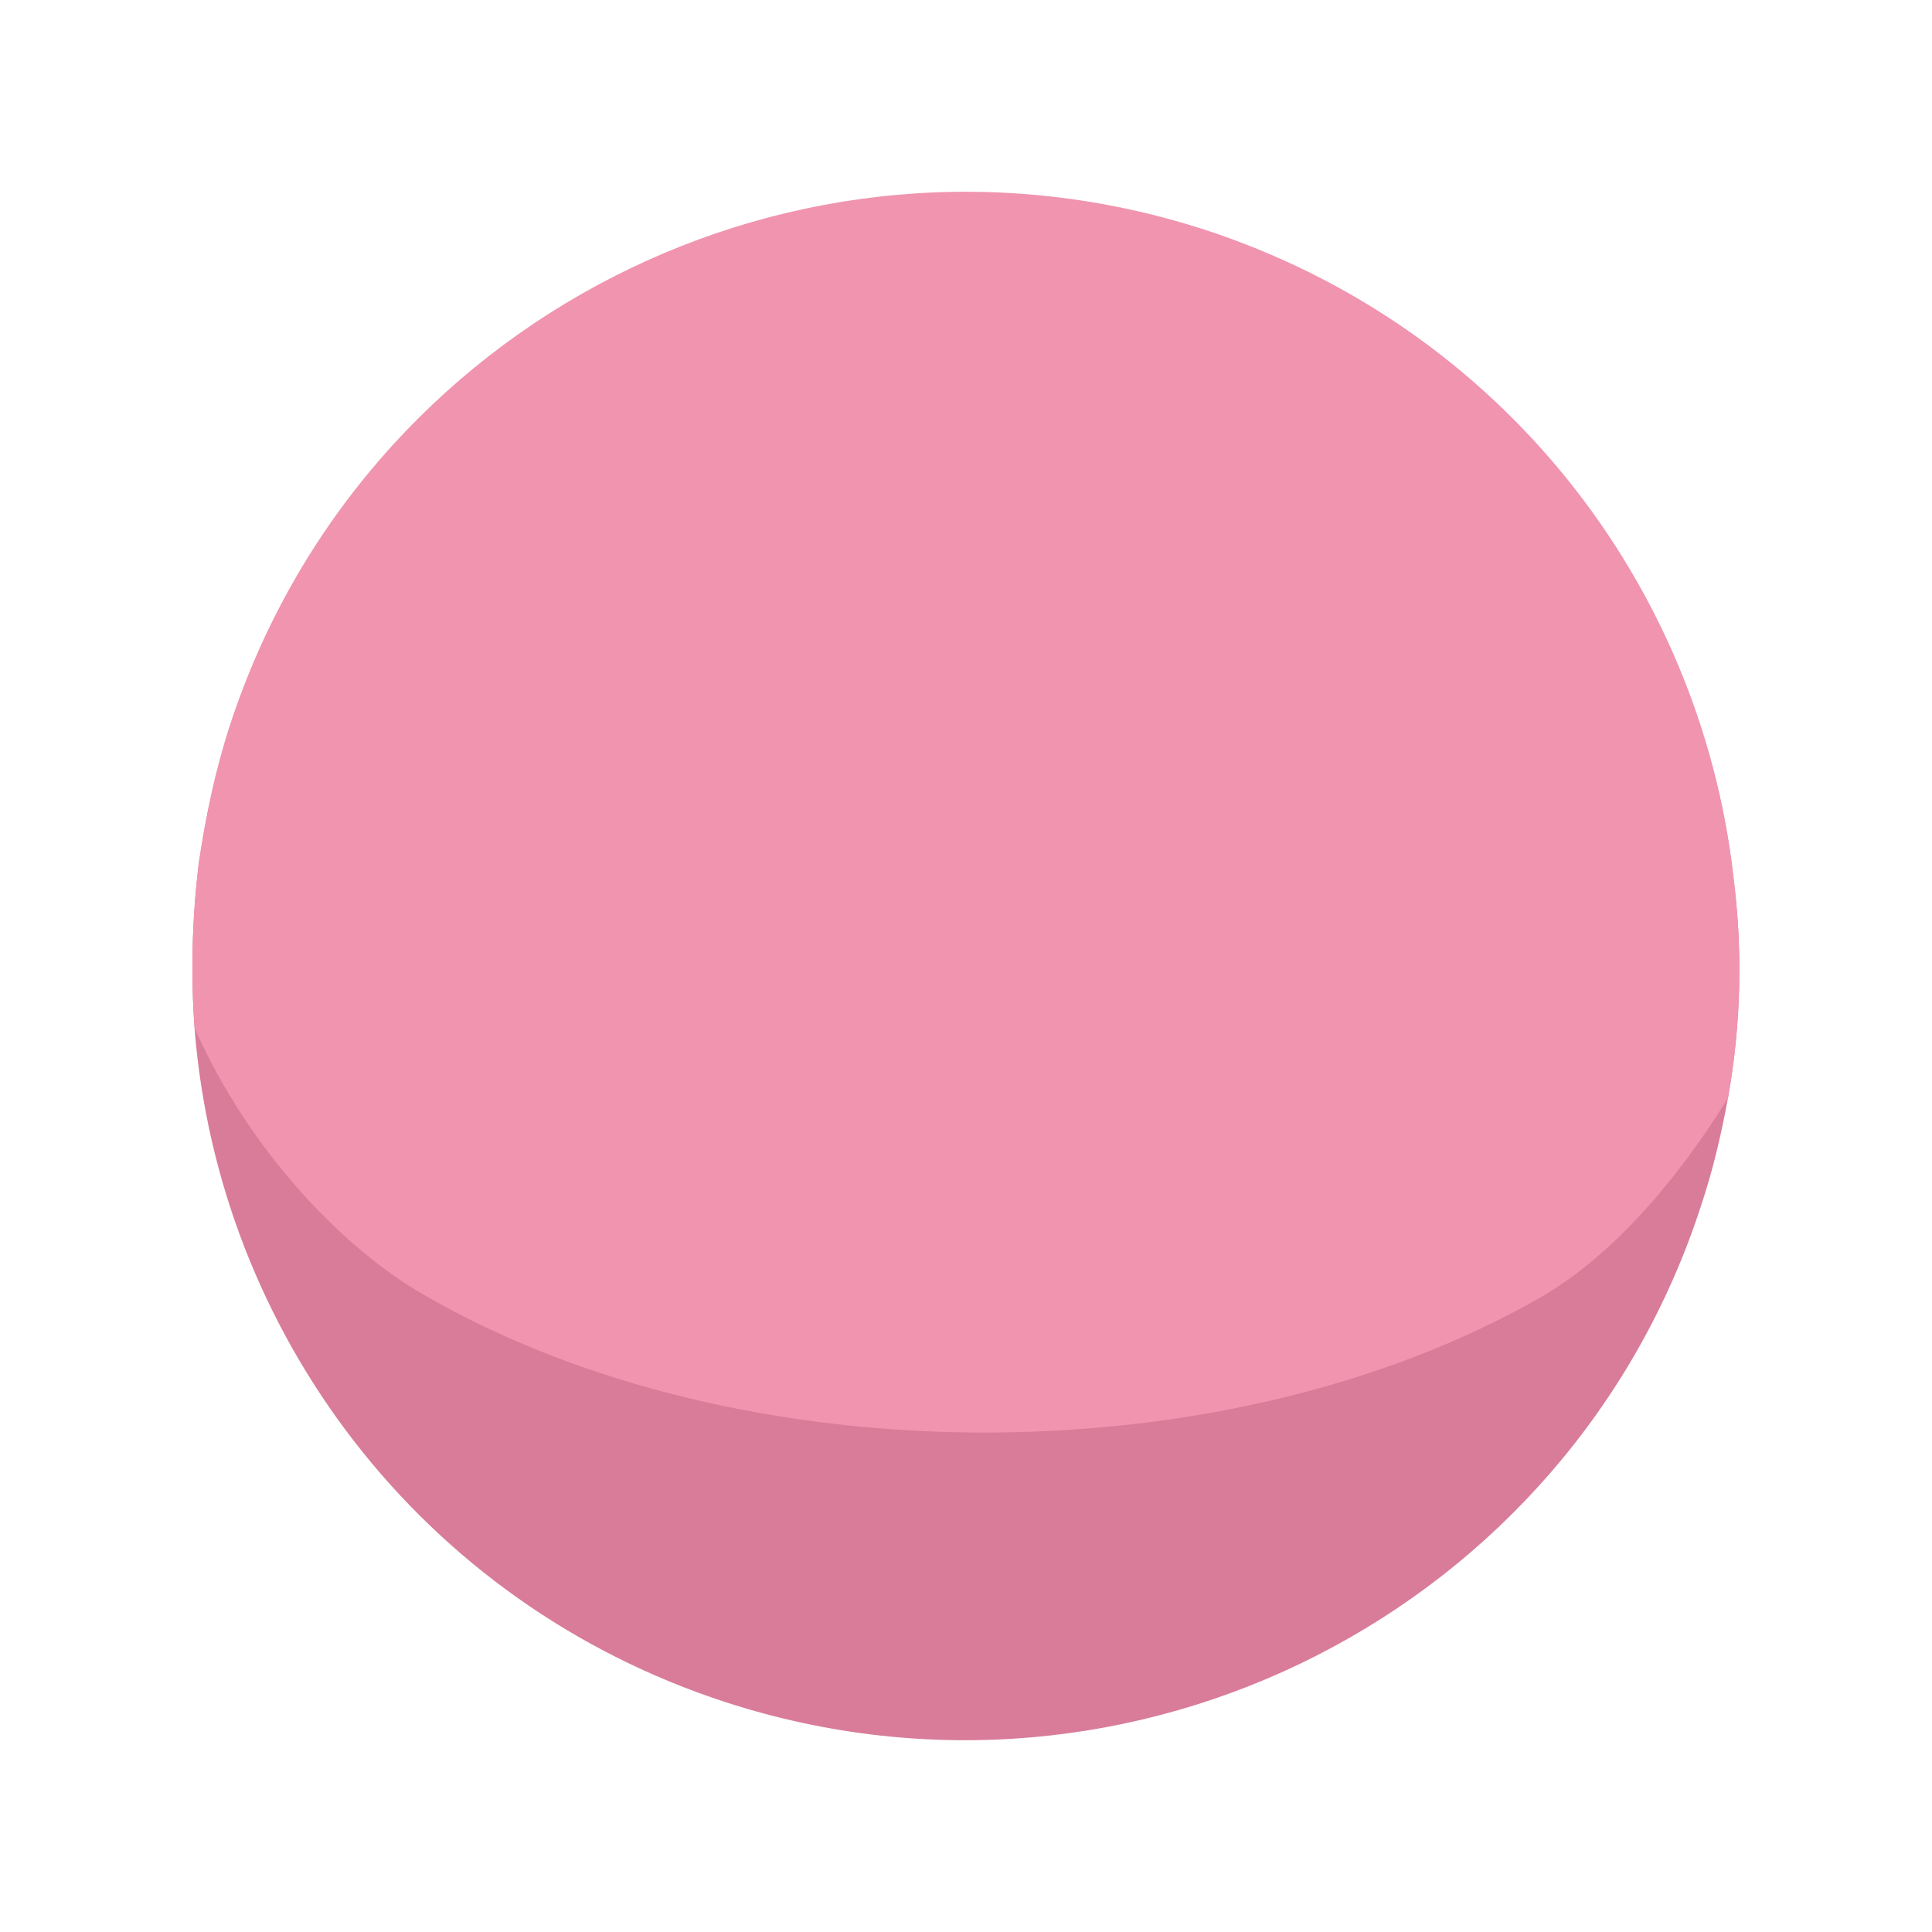
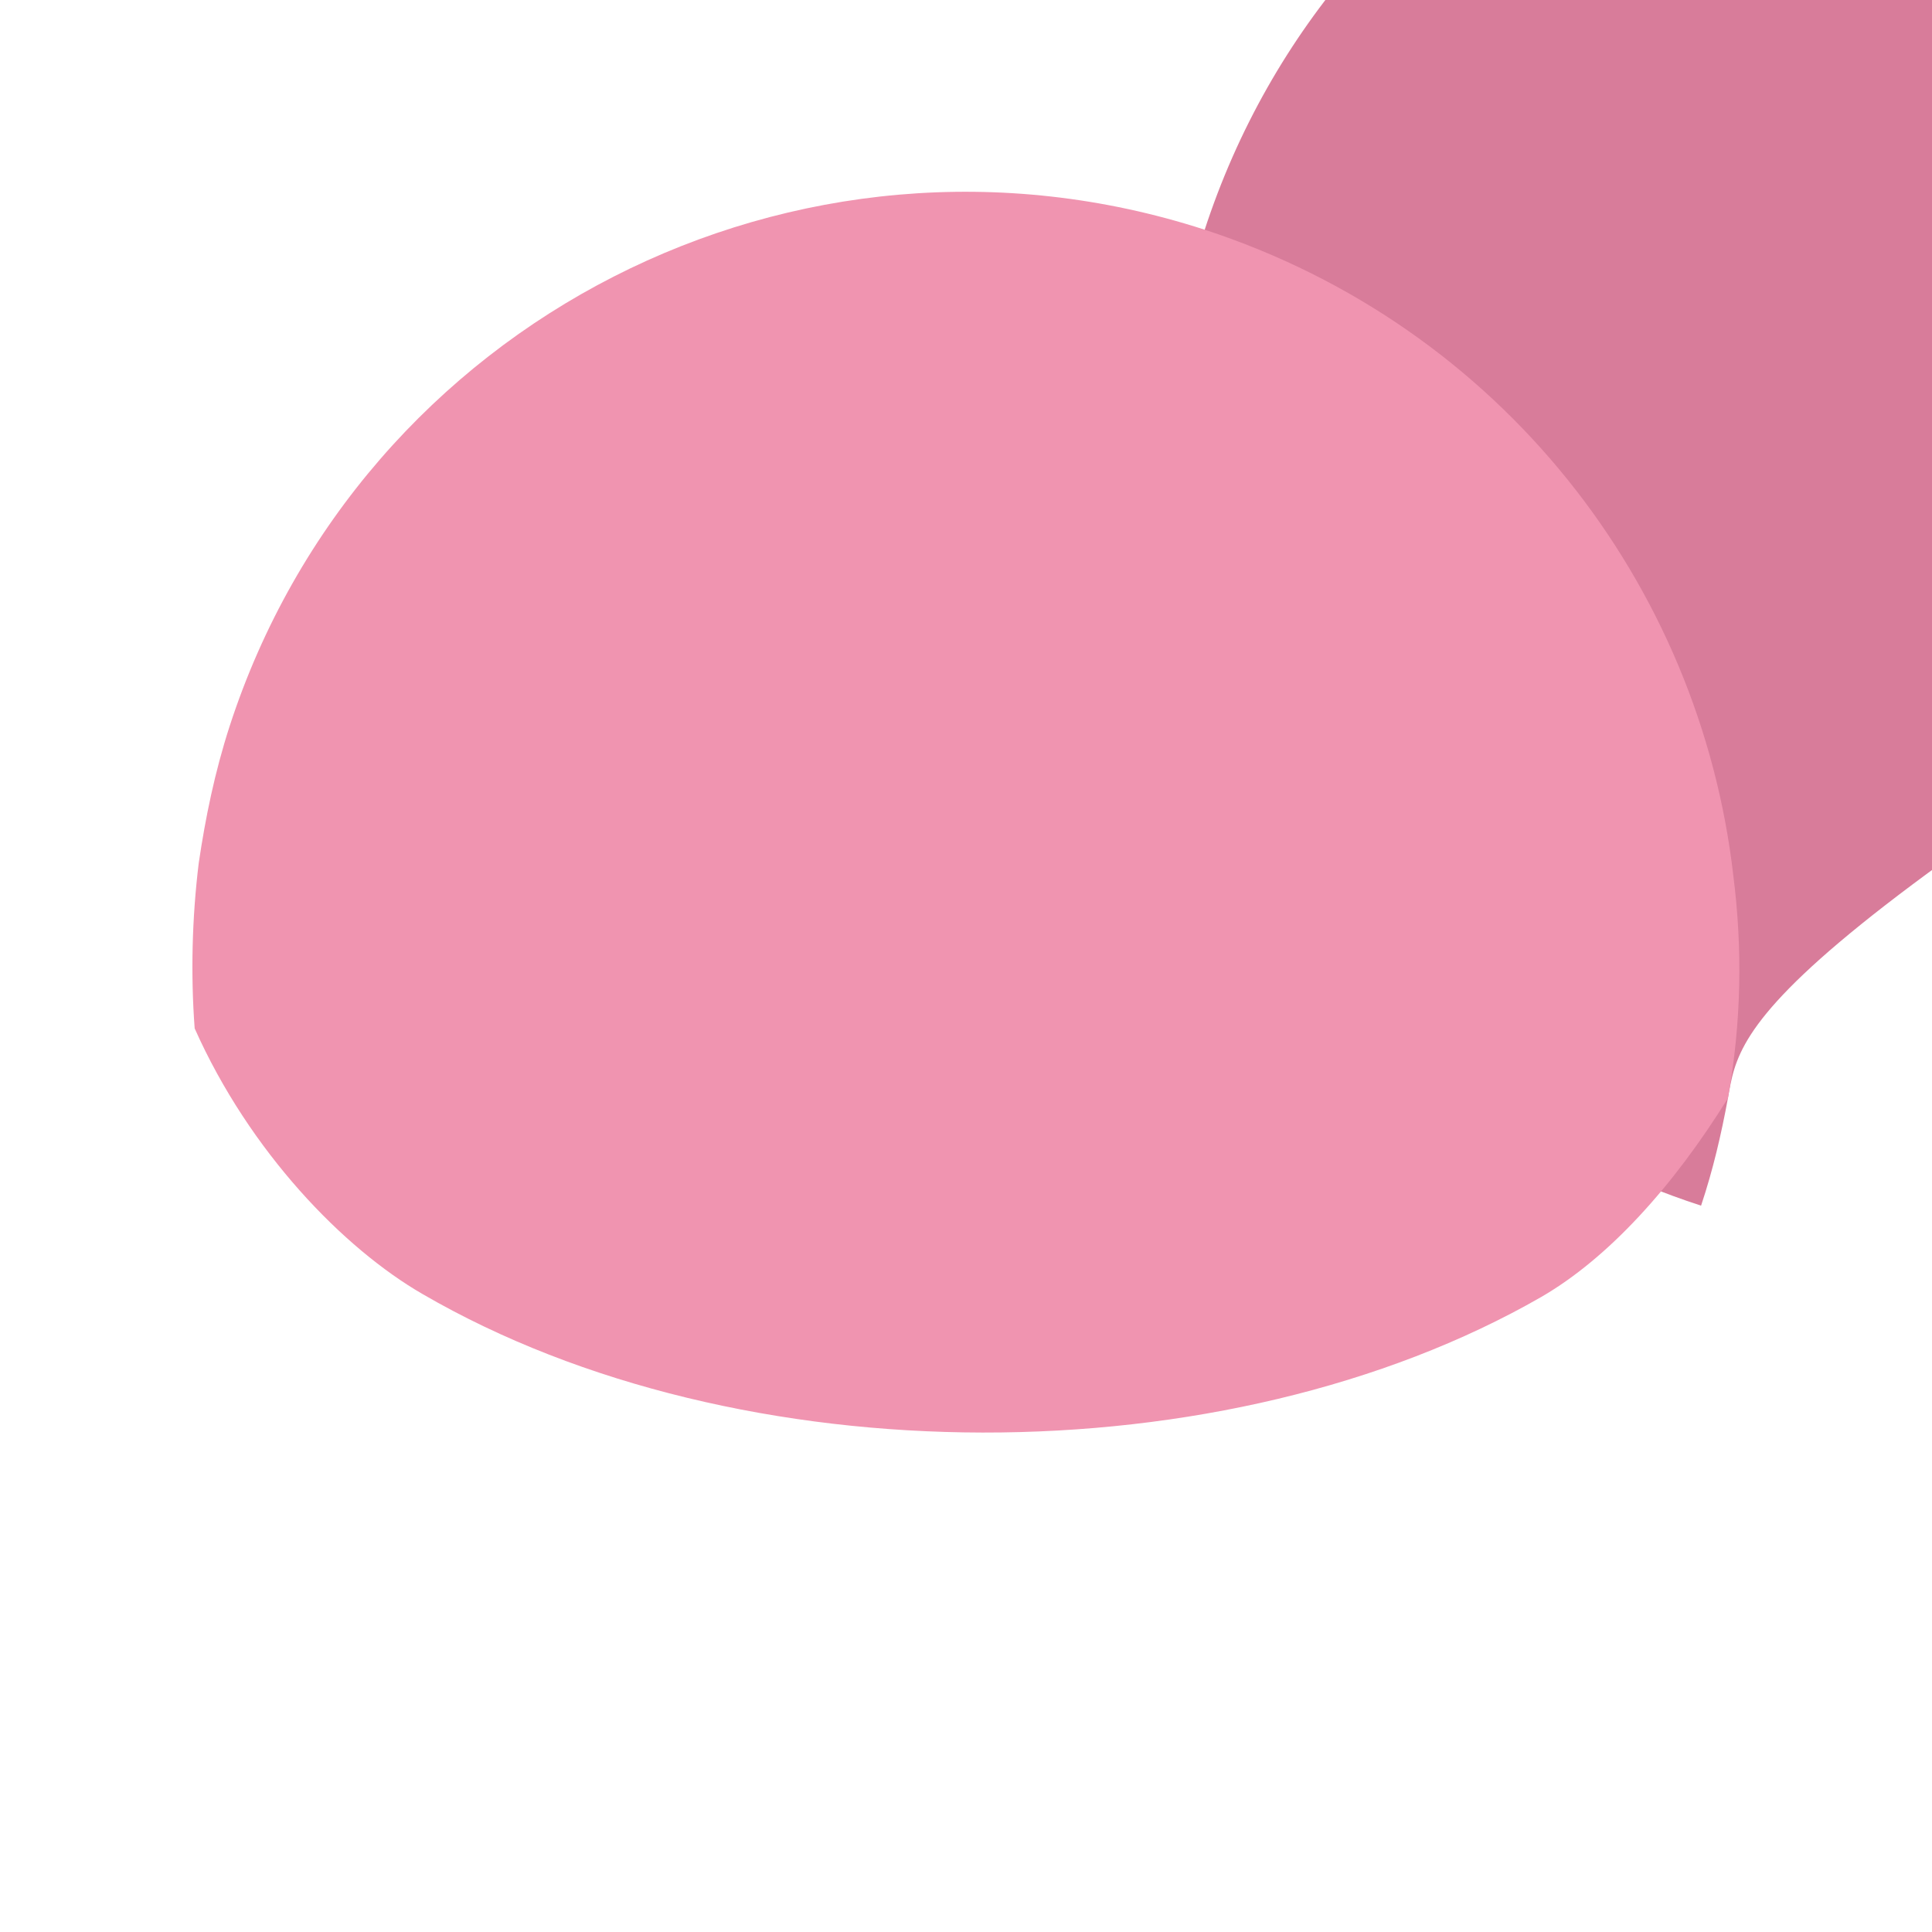
<svg xmlns="http://www.w3.org/2000/svg" version="1.1" id="Layer_1" x="0px" y="0px" viewBox="0 0 143.9 143.9" style="enable-background:new 0 0 143.9 143.9;" xml:space="preserve">
  <style type="text/css">
	.st0{fill:none;}
	.st1{fill:#D87C9A;}
	.st2{fill:#F094B0;}
</style>
-   <rect class="st0" width="143.9" height="143.9" />
  <g>
-     <path class="st1" d="M128.7,81.8c-0.5,2.7-1.1,5.3-2,8c-9.8,30.2-42.3,46.8-72.6,37c-22.8-7.4-37.8-27.6-39.6-50.1   c-0.3-4-0.2-8.2,0.3-12.3c0.5-3.4,1.2-6.8,2.3-10.2c9.8-30.2,42.3-46.8,72.6-37c22.1,7.2,36.9,26.4,39.4,48.1   C129.8,70.7,129.7,76.2,128.7,81.8z" />
+     <path class="st1" d="M128.7,81.8c-0.5,2.7-1.1,5.3-2,8c-22.8-7.4-37.8-27.6-39.6-50.1   c-0.3-4-0.2-8.2,0.3-12.3c0.5-3.4,1.2-6.8,2.3-10.2c9.8-30.2,42.3-46.8,72.6-37c22.1,7.2,36.9,26.4,39.4,48.1   C129.8,70.7,129.7,76.2,128.7,81.8z" />
    <path class="st2" d="M128.7,81.8c-4.1,6.6-8.9,11.9-13.9,14.8c-23.5,13.5-59.7,13.5-83.3-0.2C25.6,93,18.6,85.8,14.5,76.6   c-0.3-4-0.2-8.2,0.3-12.3c0.5-3.4,1.2-6.8,2.3-10.2c9.8-30.2,42.3-46.8,72.6-37c22.1,7.2,36.9,26.4,39.4,48.1   C129.8,70.7,129.7,76.2,128.7,81.8z" />
  </g>
</svg>